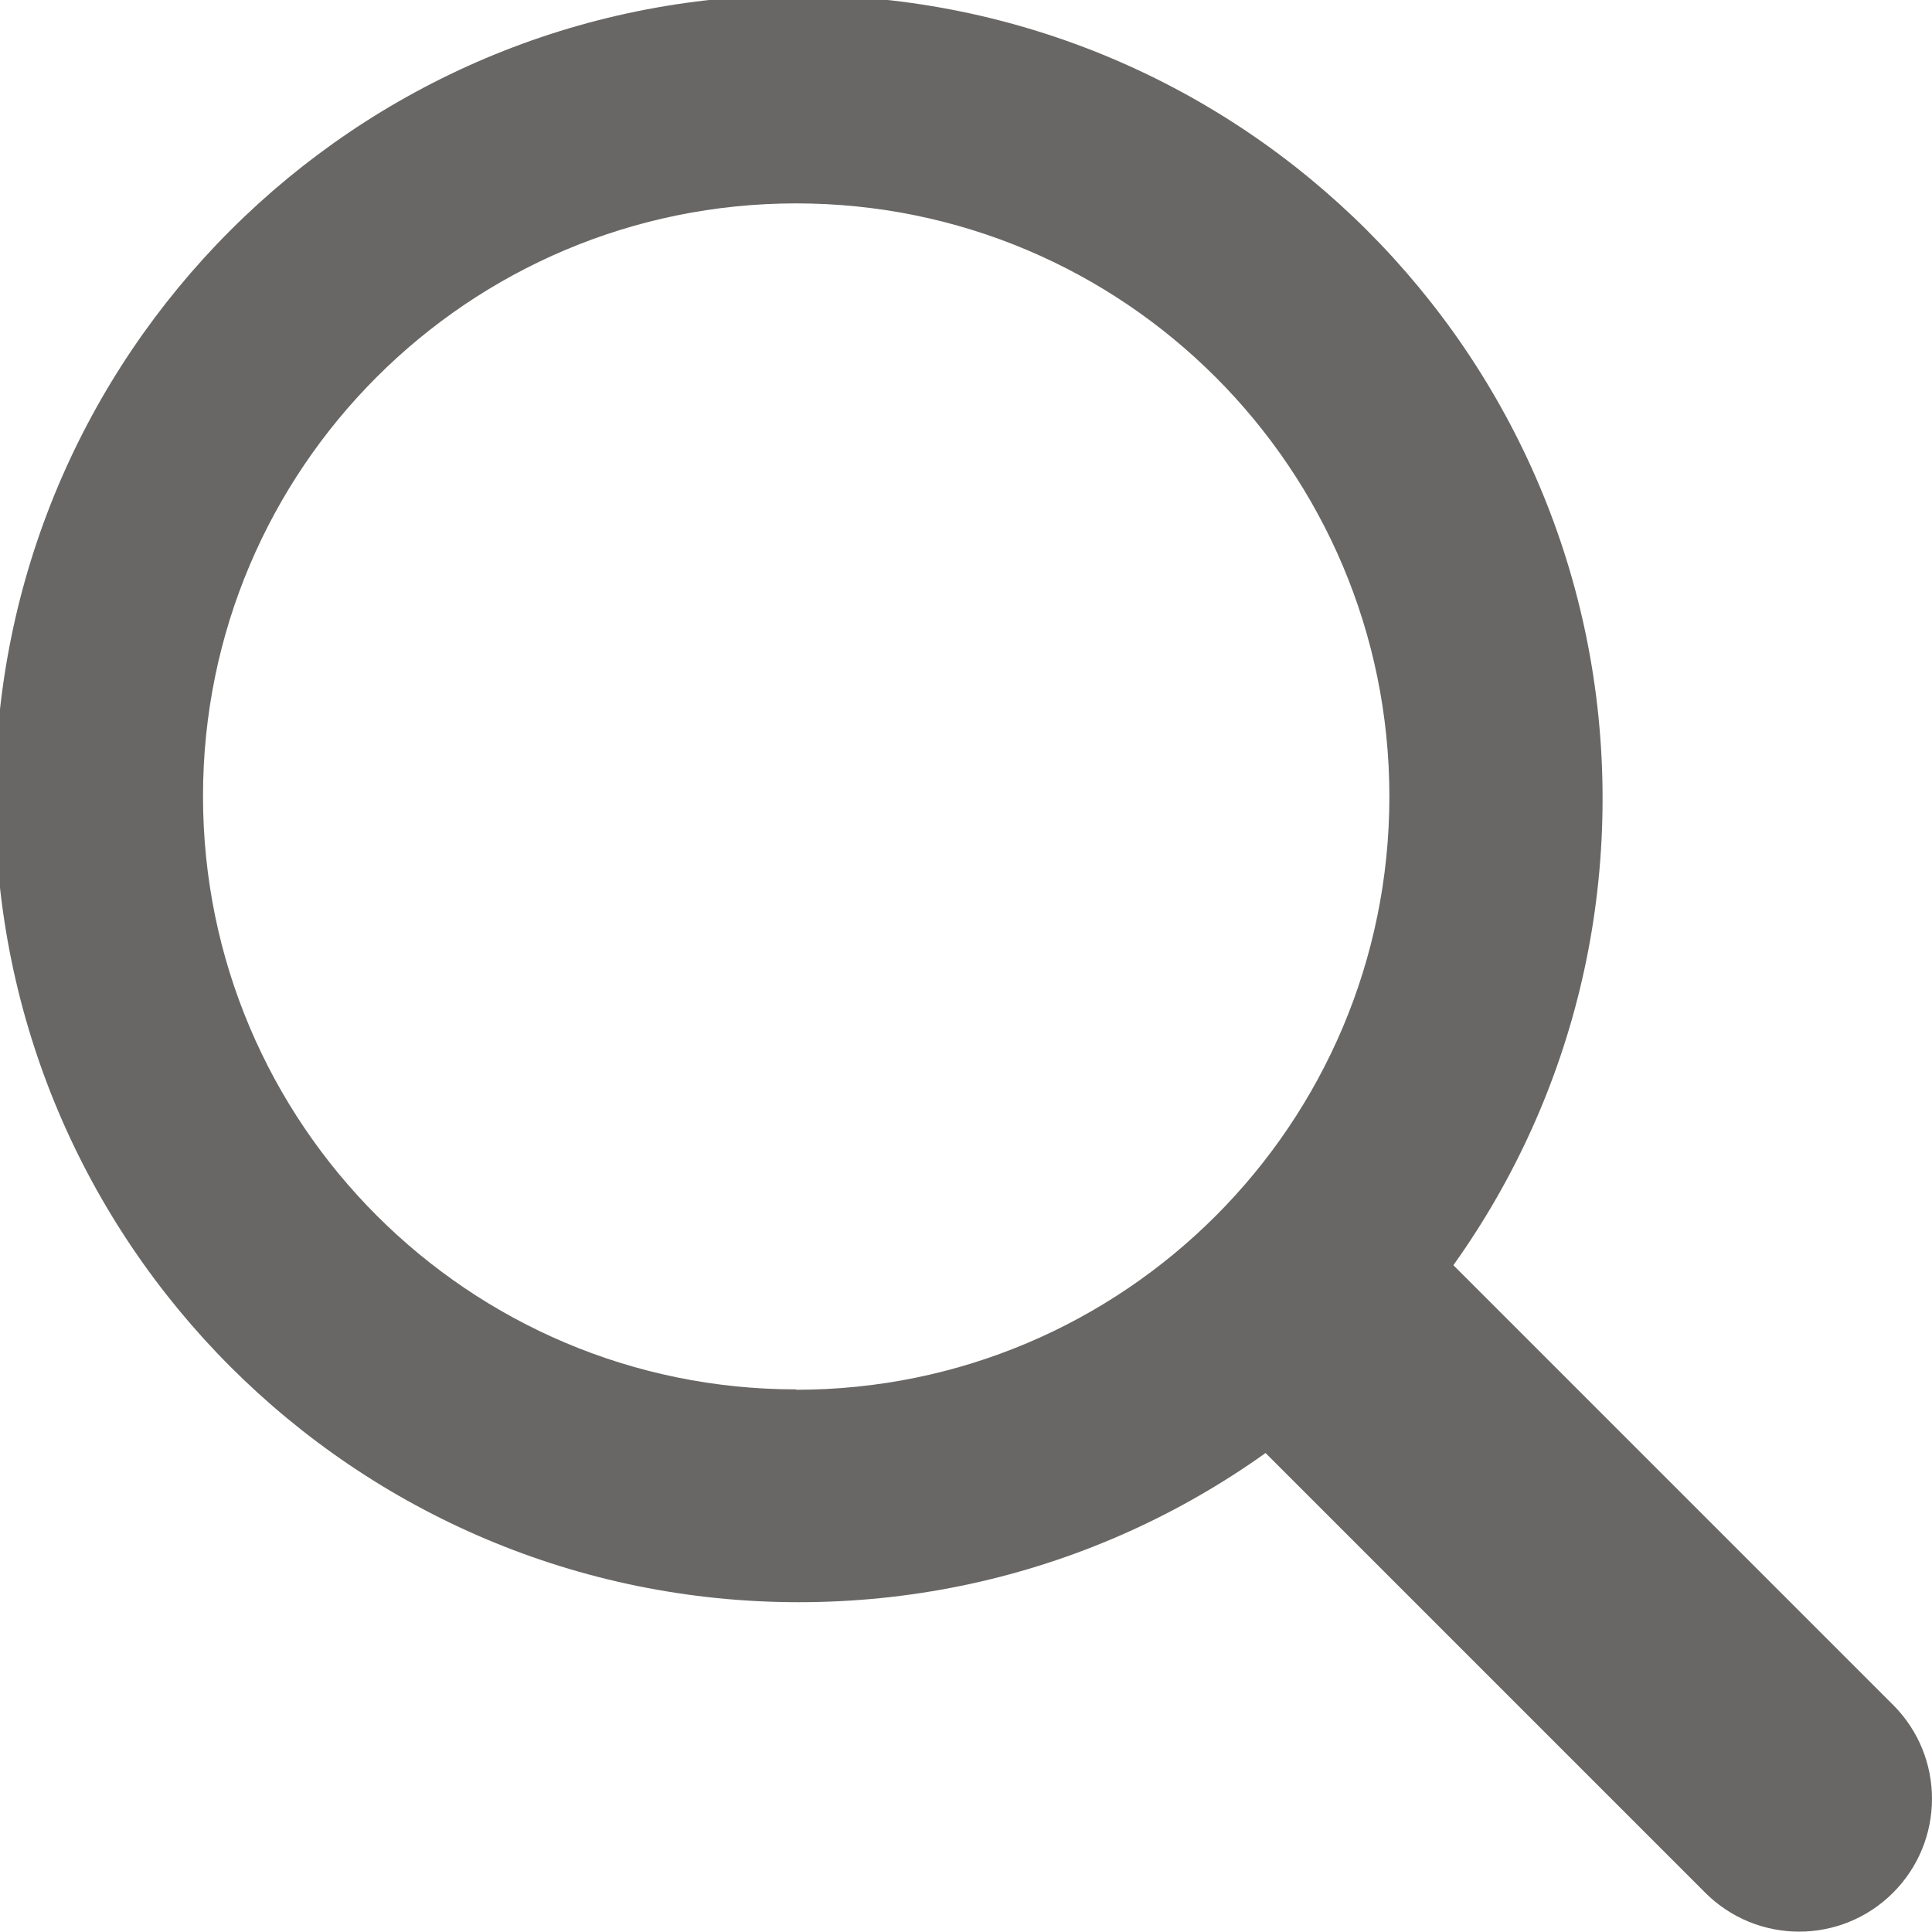
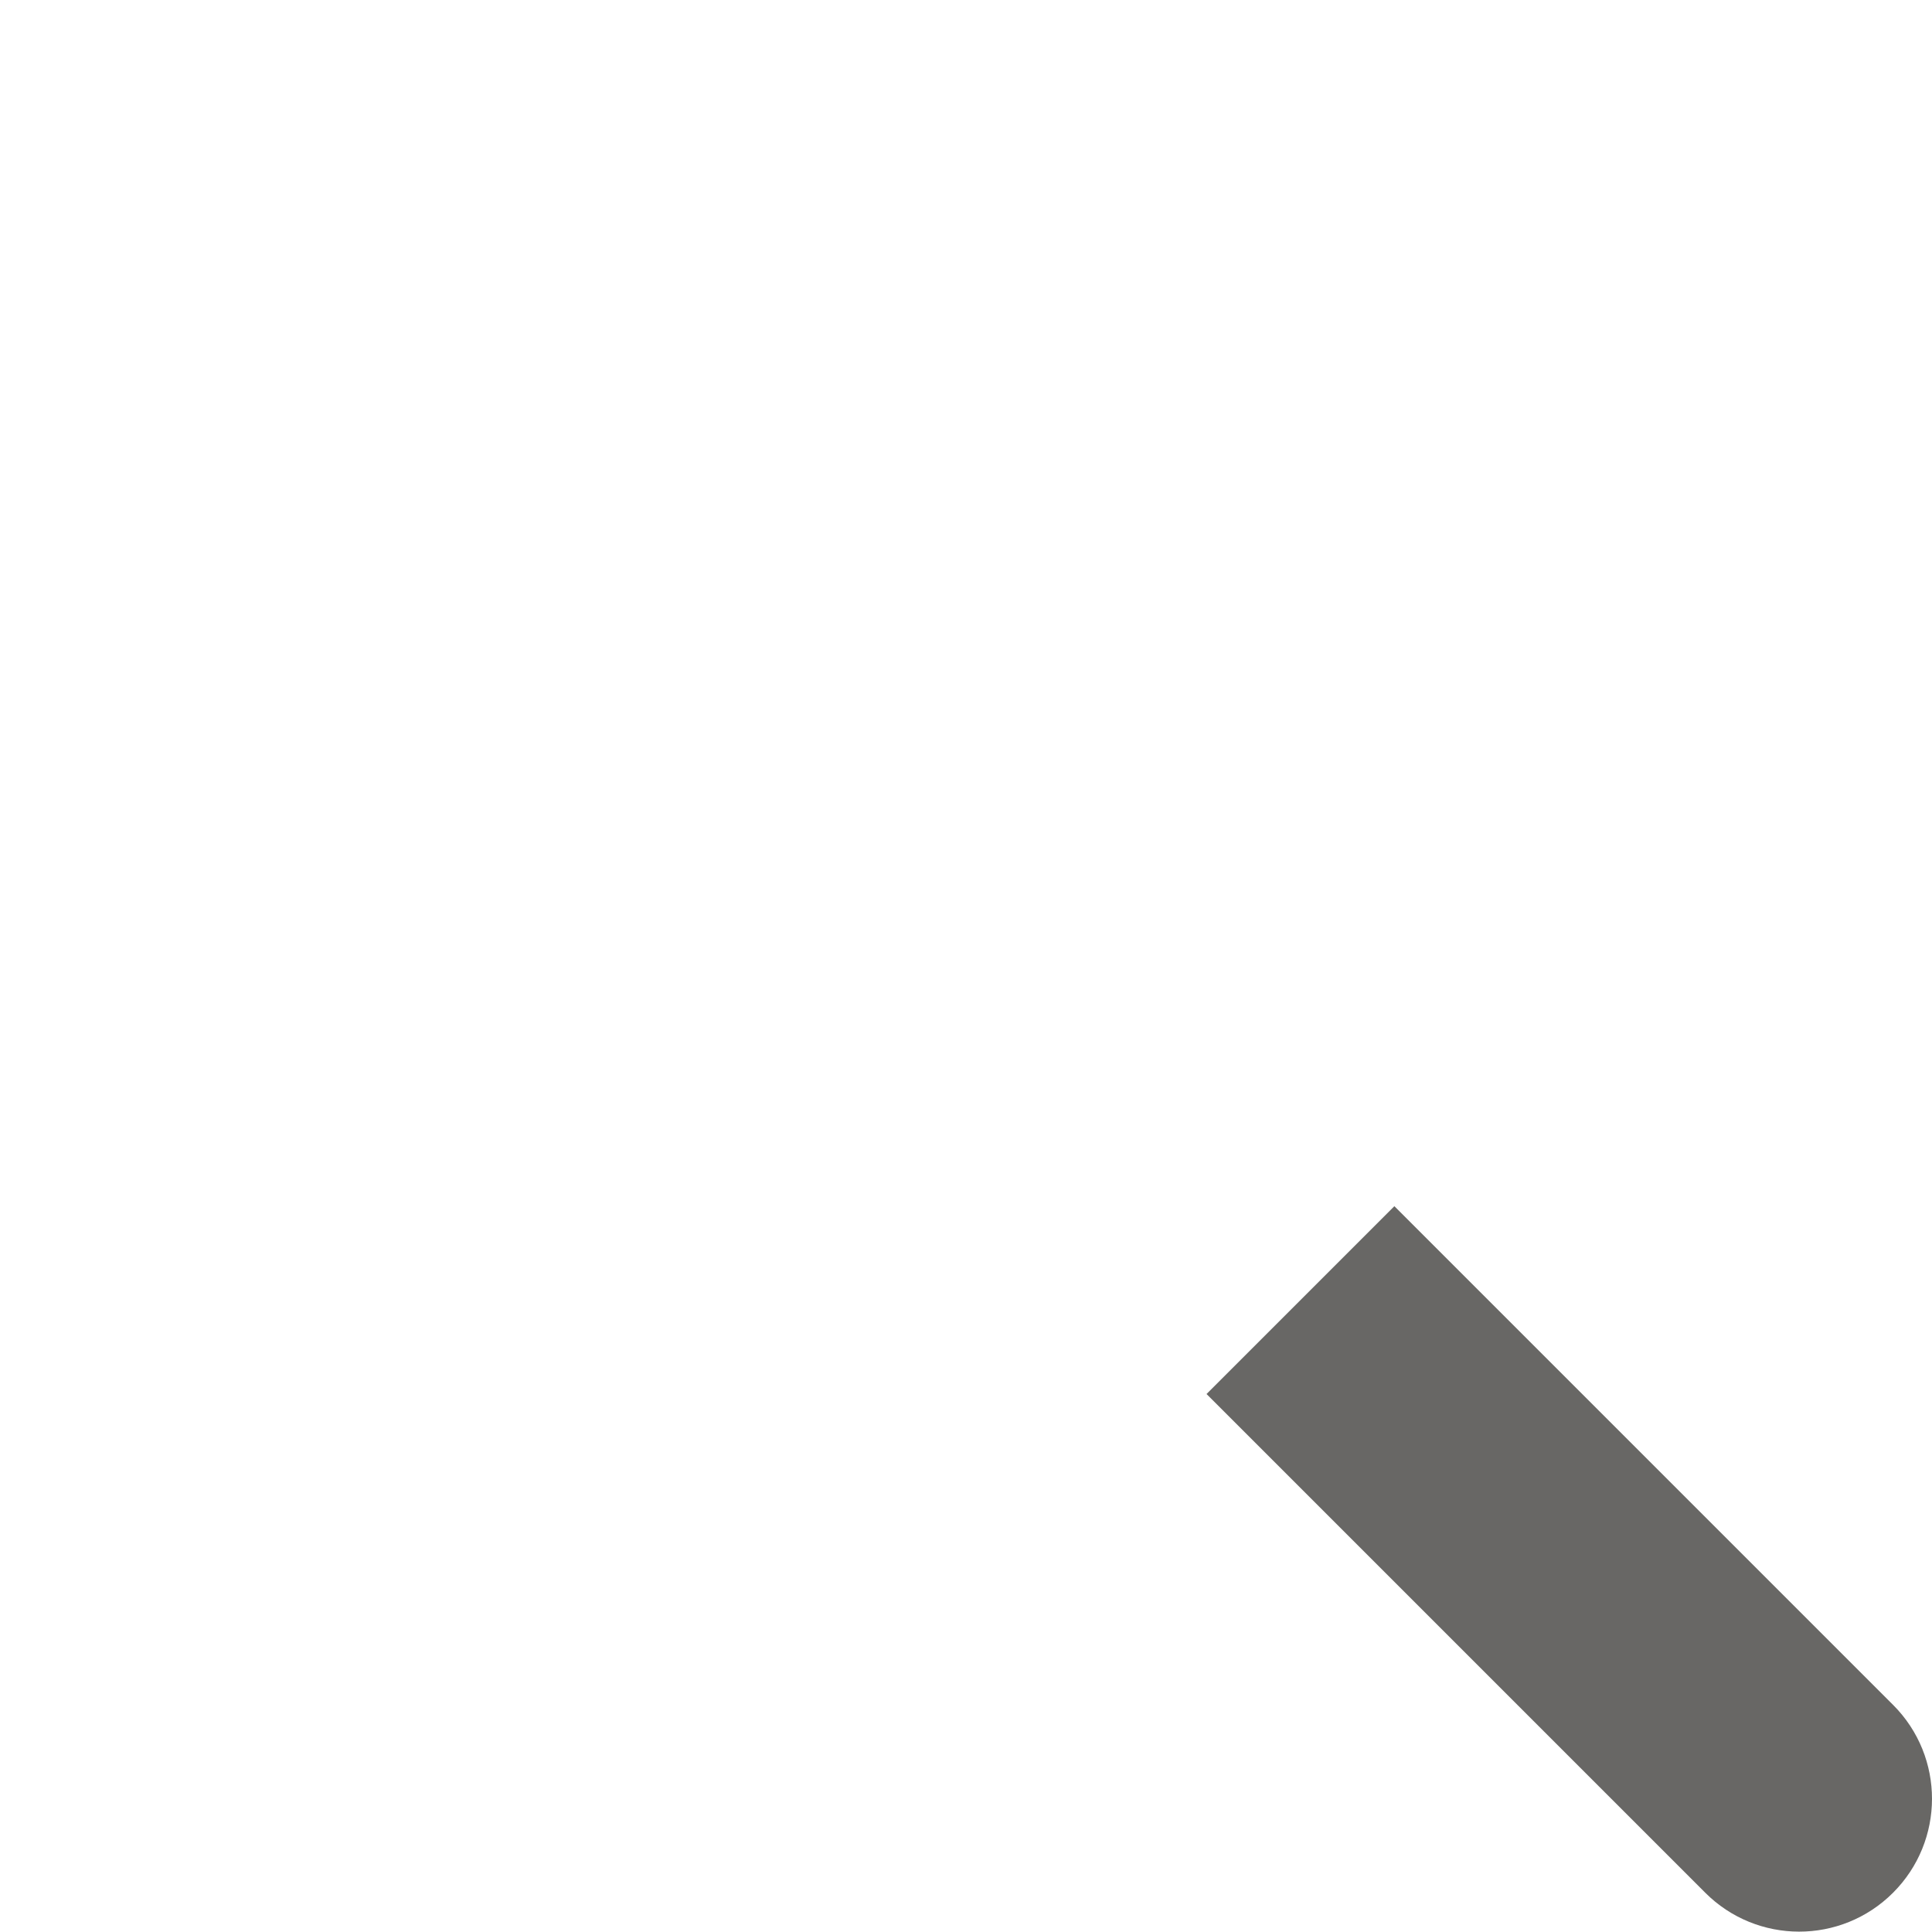
<svg xmlns="http://www.w3.org/2000/svg" id="_x32_" version="1.1" viewBox="0 0 512 512">
  <defs>
    <style>
      .st0 {
        fill: #686765;
      }
    </style>
  </defs>
-   <path class="st0" d="M211.6-1.3C94-1.3-1.3,94-1.3,211.6s95.3,213,213,213,213-95.3,213-213S329.2-1.3,211.6-1.3ZM211,368.2c-86.8,0-157.2-70.4-157.2-157.2S124.2,53.9,211,53.9s157.2,70.4,157.2,157.2-70.4,157.2-157.2,157.2Z" />
  <path class="st0" d="M387.9,312.1h70.5v186.9c0,19.5-15.8,35.2-35.2,35.2h0c-19.5,0-35.2-15.8-35.2-35.2v-186.9h0Z" transform="translate(-175.3 423.1) rotate(-45)" />
</svg>